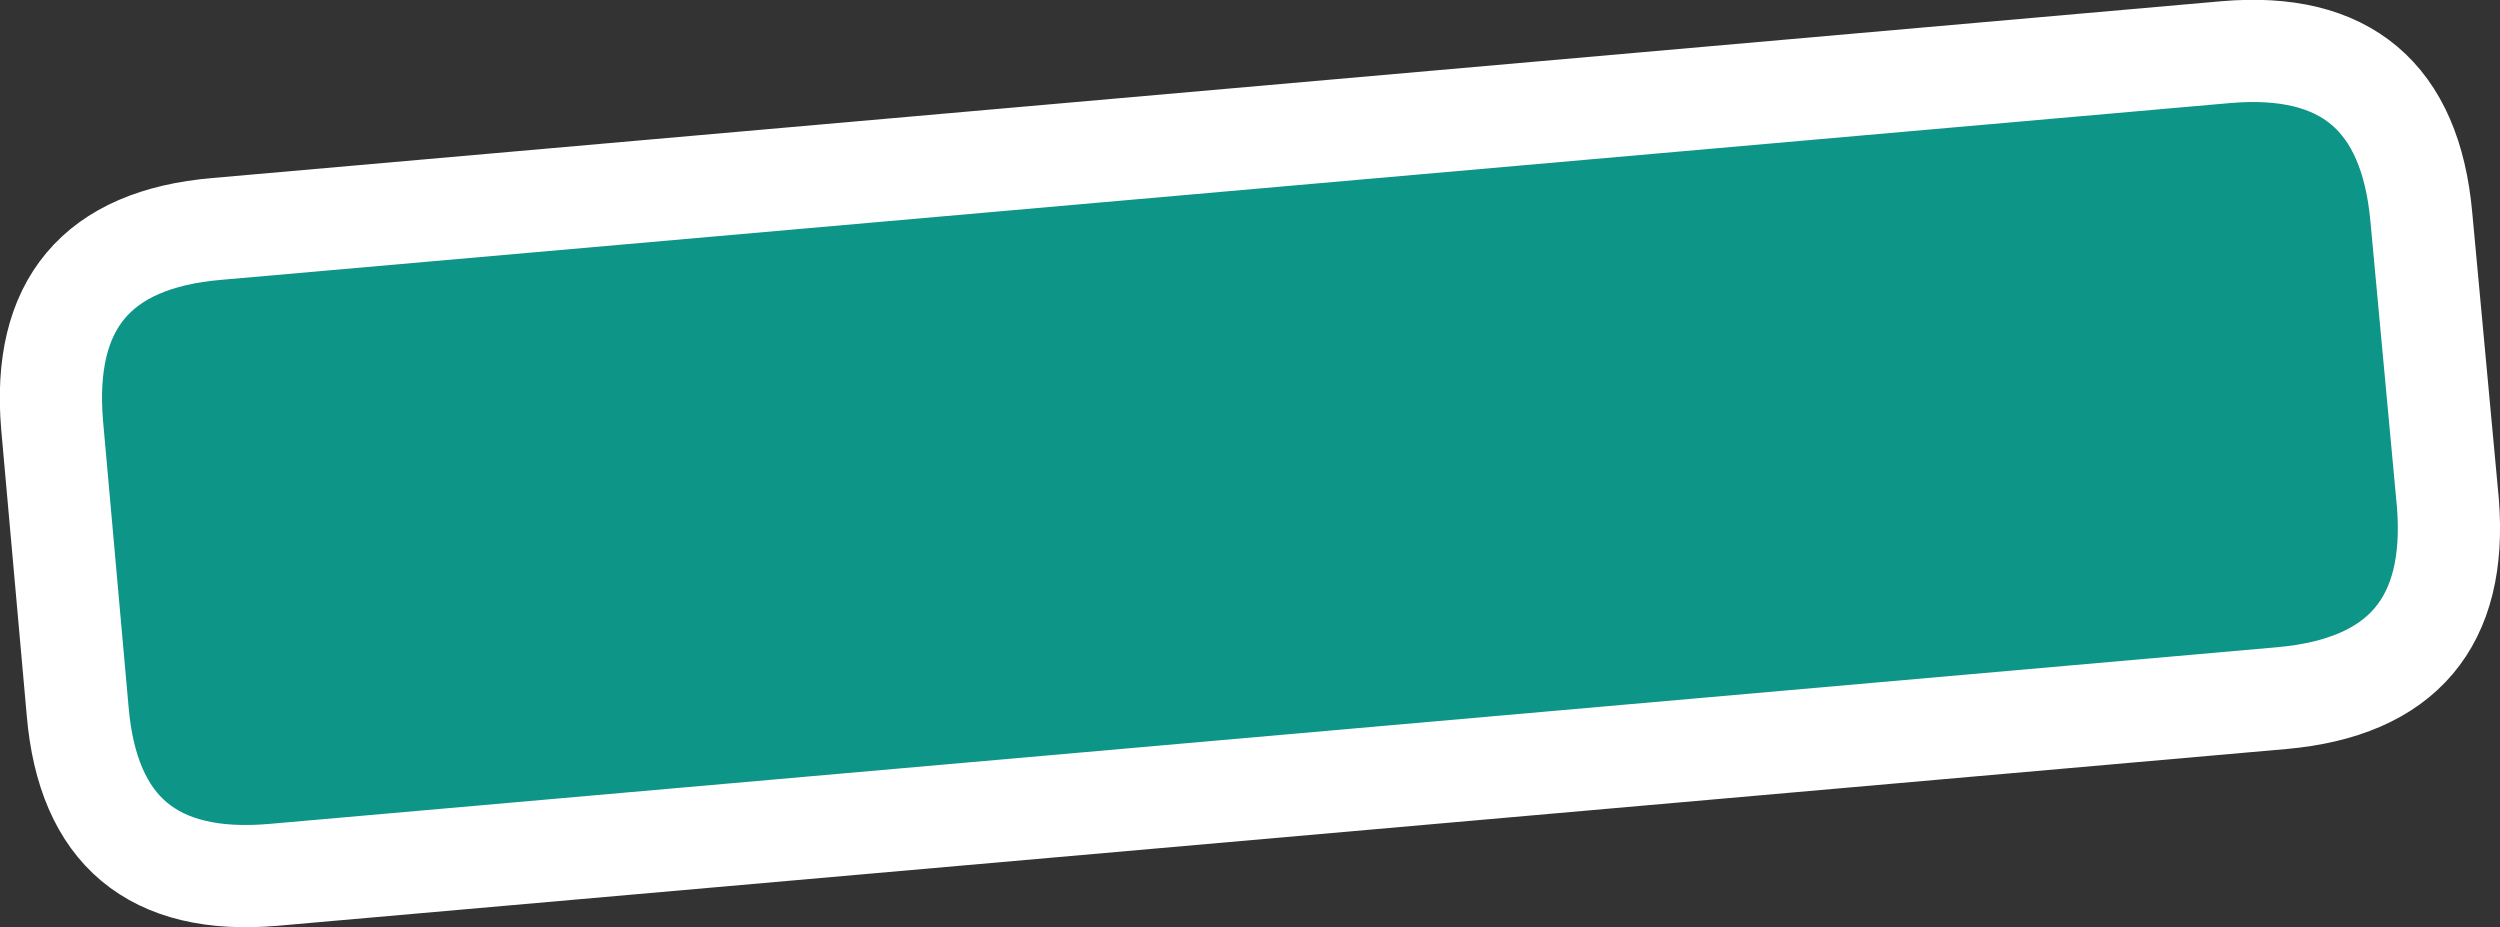
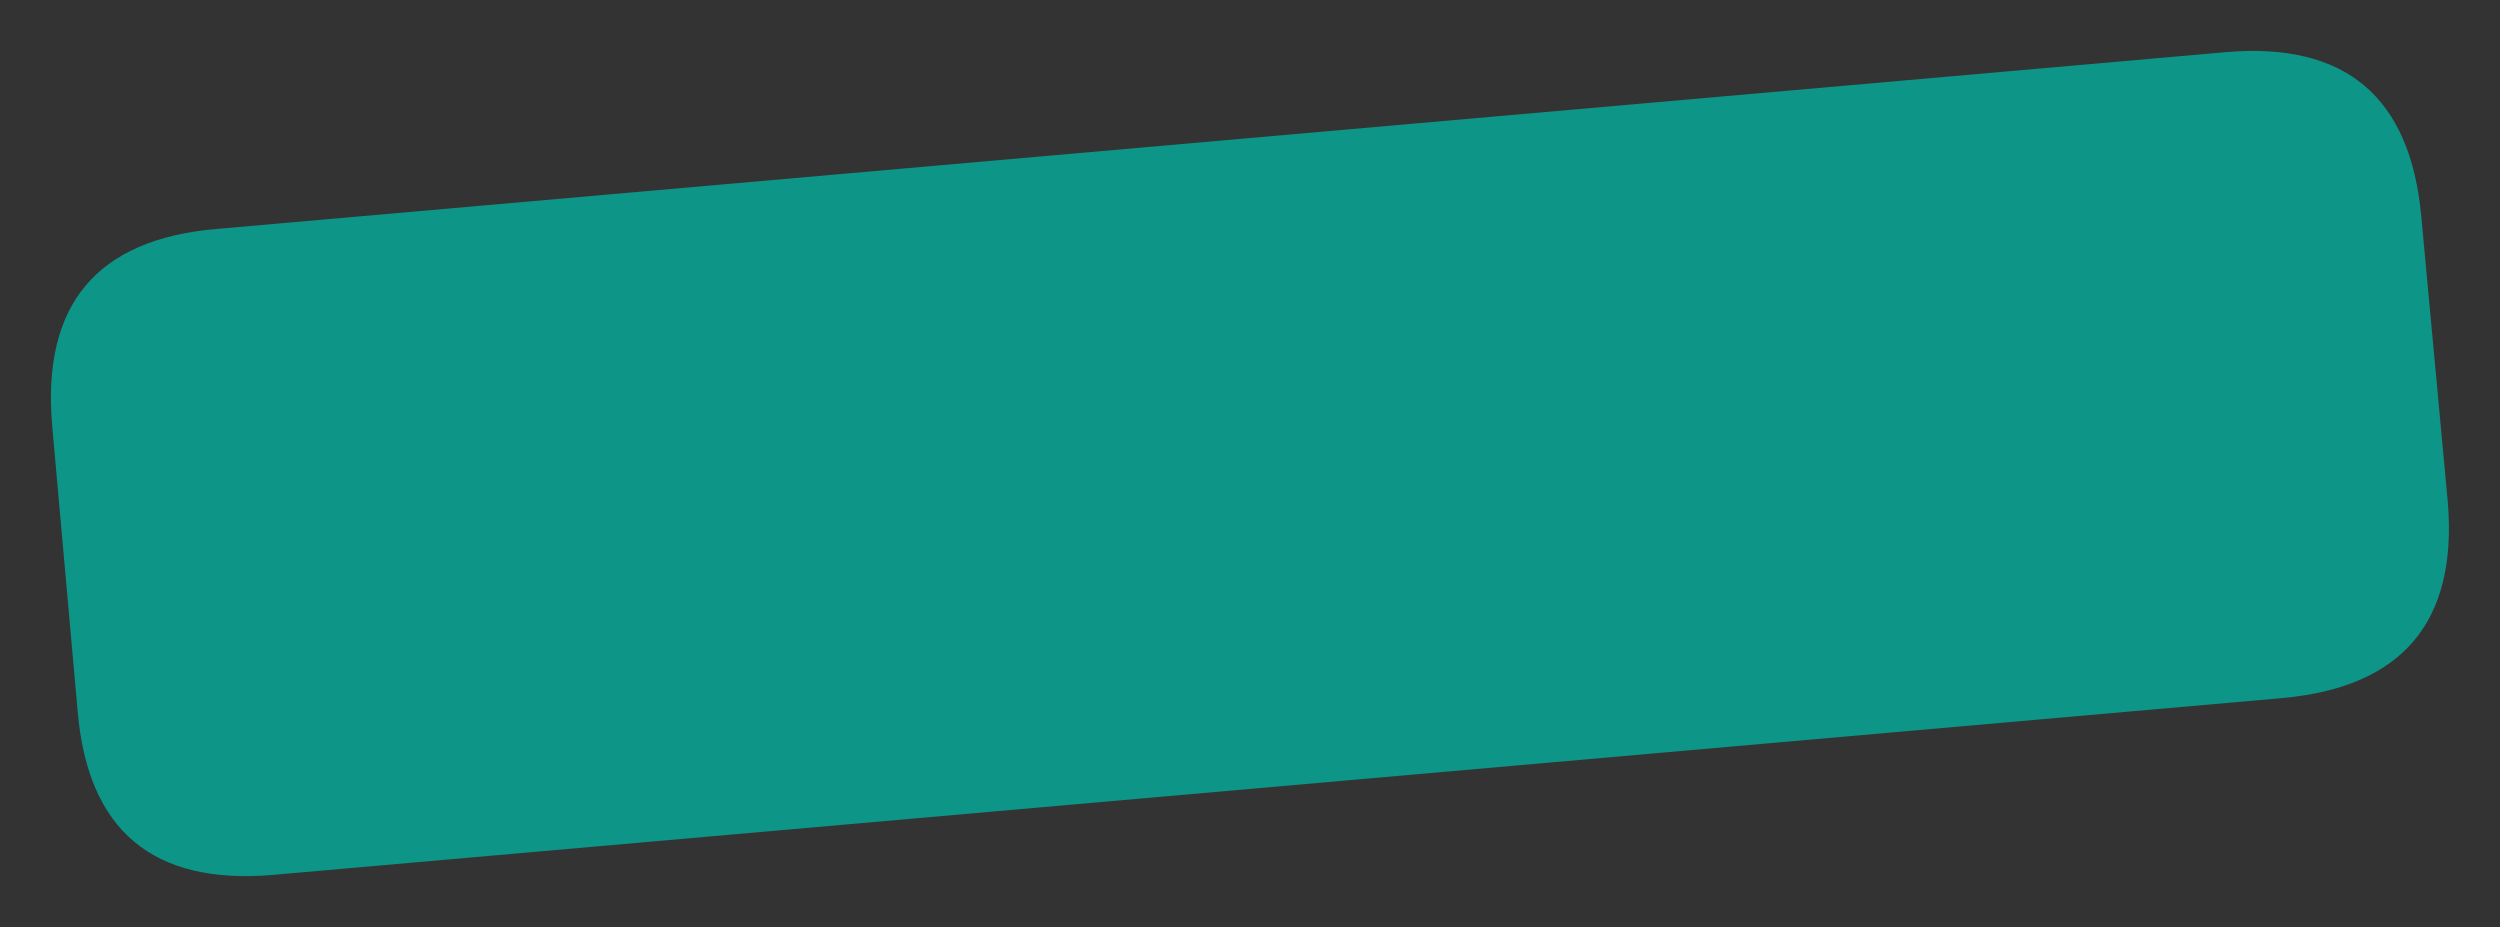
<svg xmlns="http://www.w3.org/2000/svg" height="45.35px" width="122.3px">
  <rect width="100%" height="100%" fill="#333333" stroke="none" />
  <g transform="matrix(1.0, 0.0, 0.0, 1.0, 11.65, -1.25)">
    <path d="M97.25 3.8 Q106.0 3.05 106.8 11.85 L108.1 25.85 Q108.8 34.6 100.0 35.4 L1.7 44.05 Q-7.1 44.8 -7.85 36.05 L-9.1 22.05 Q-9.85 13.2 -1.05 12.45 L97.25 3.8" fill="#0d9588" fill-rule="evenodd" stroke="none" />
-     <path d="M97.25 3.8 L-1.05 12.45 Q-9.85 13.2 -9.1 22.05 L-7.85 36.05 Q-7.1 44.8 1.7 44.05 L100.0 35.4 Q108.8 34.6 108.1 25.85 L106.8 11.85 Q106.0 3.05 97.25 3.8 Z" fill="none" stroke="#ffffff" stroke-linecap="round" stroke-linejoin="round" stroke-width="5.0" />
  </g>
</svg>